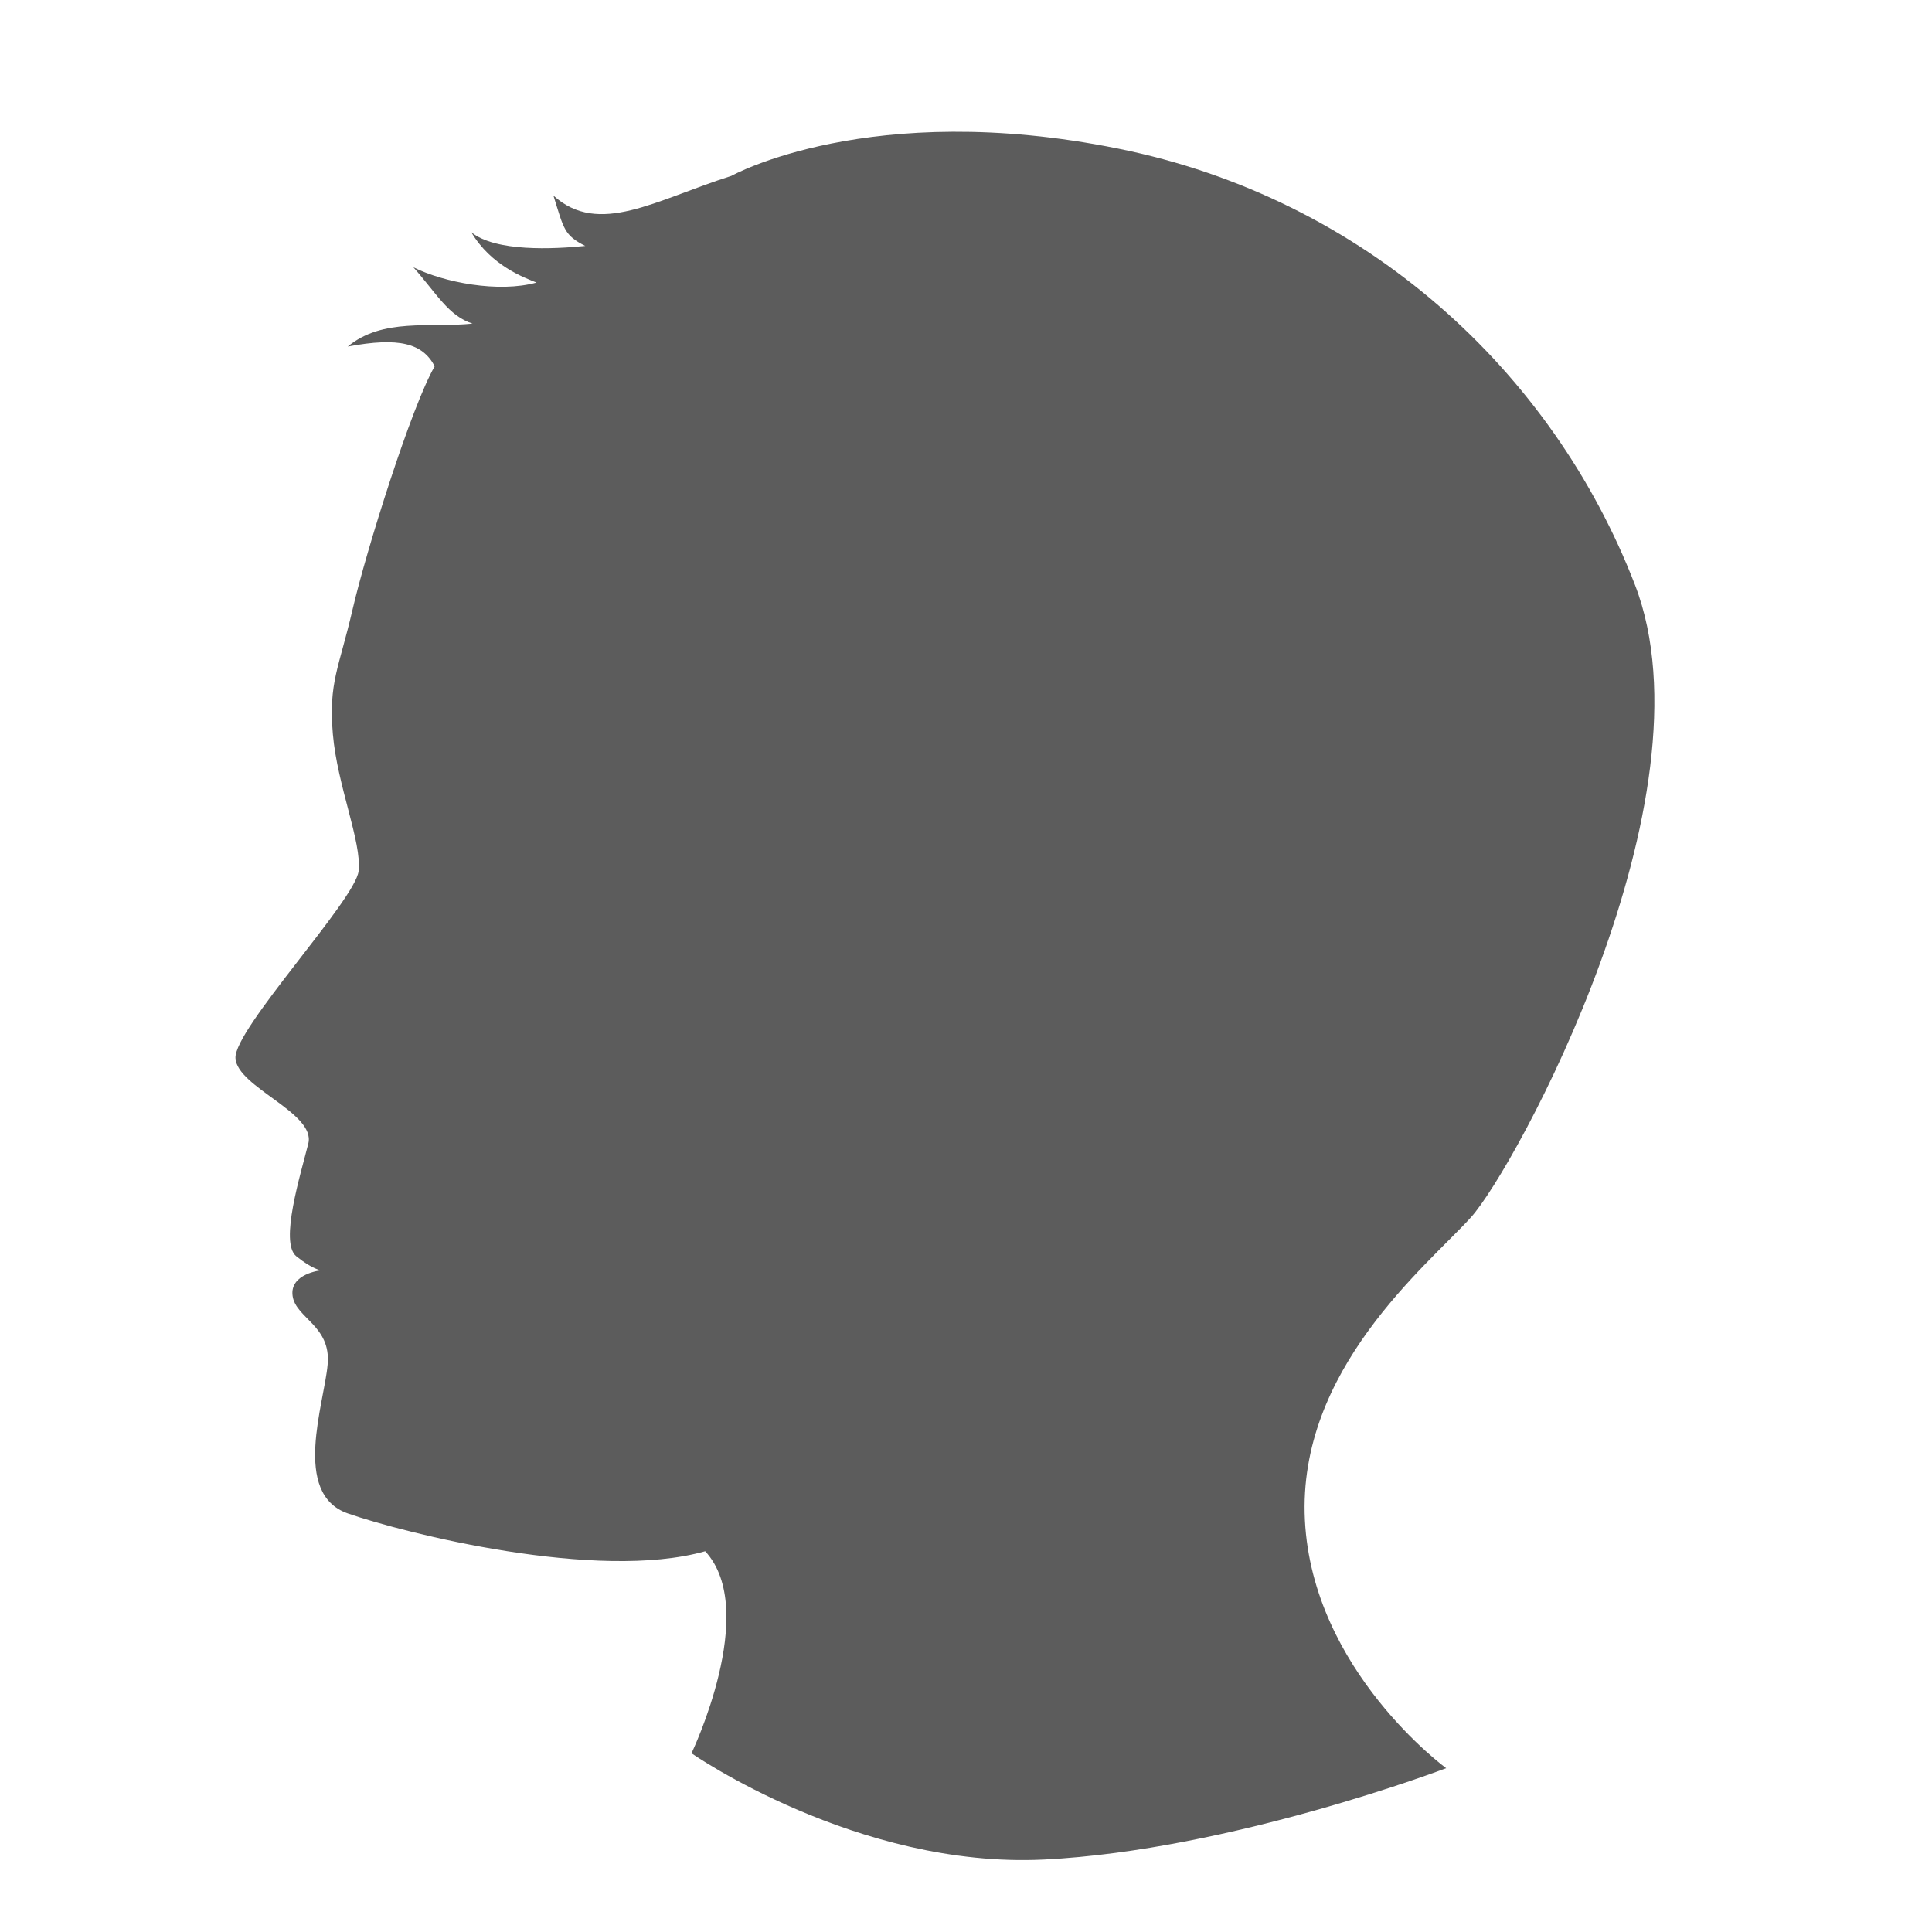
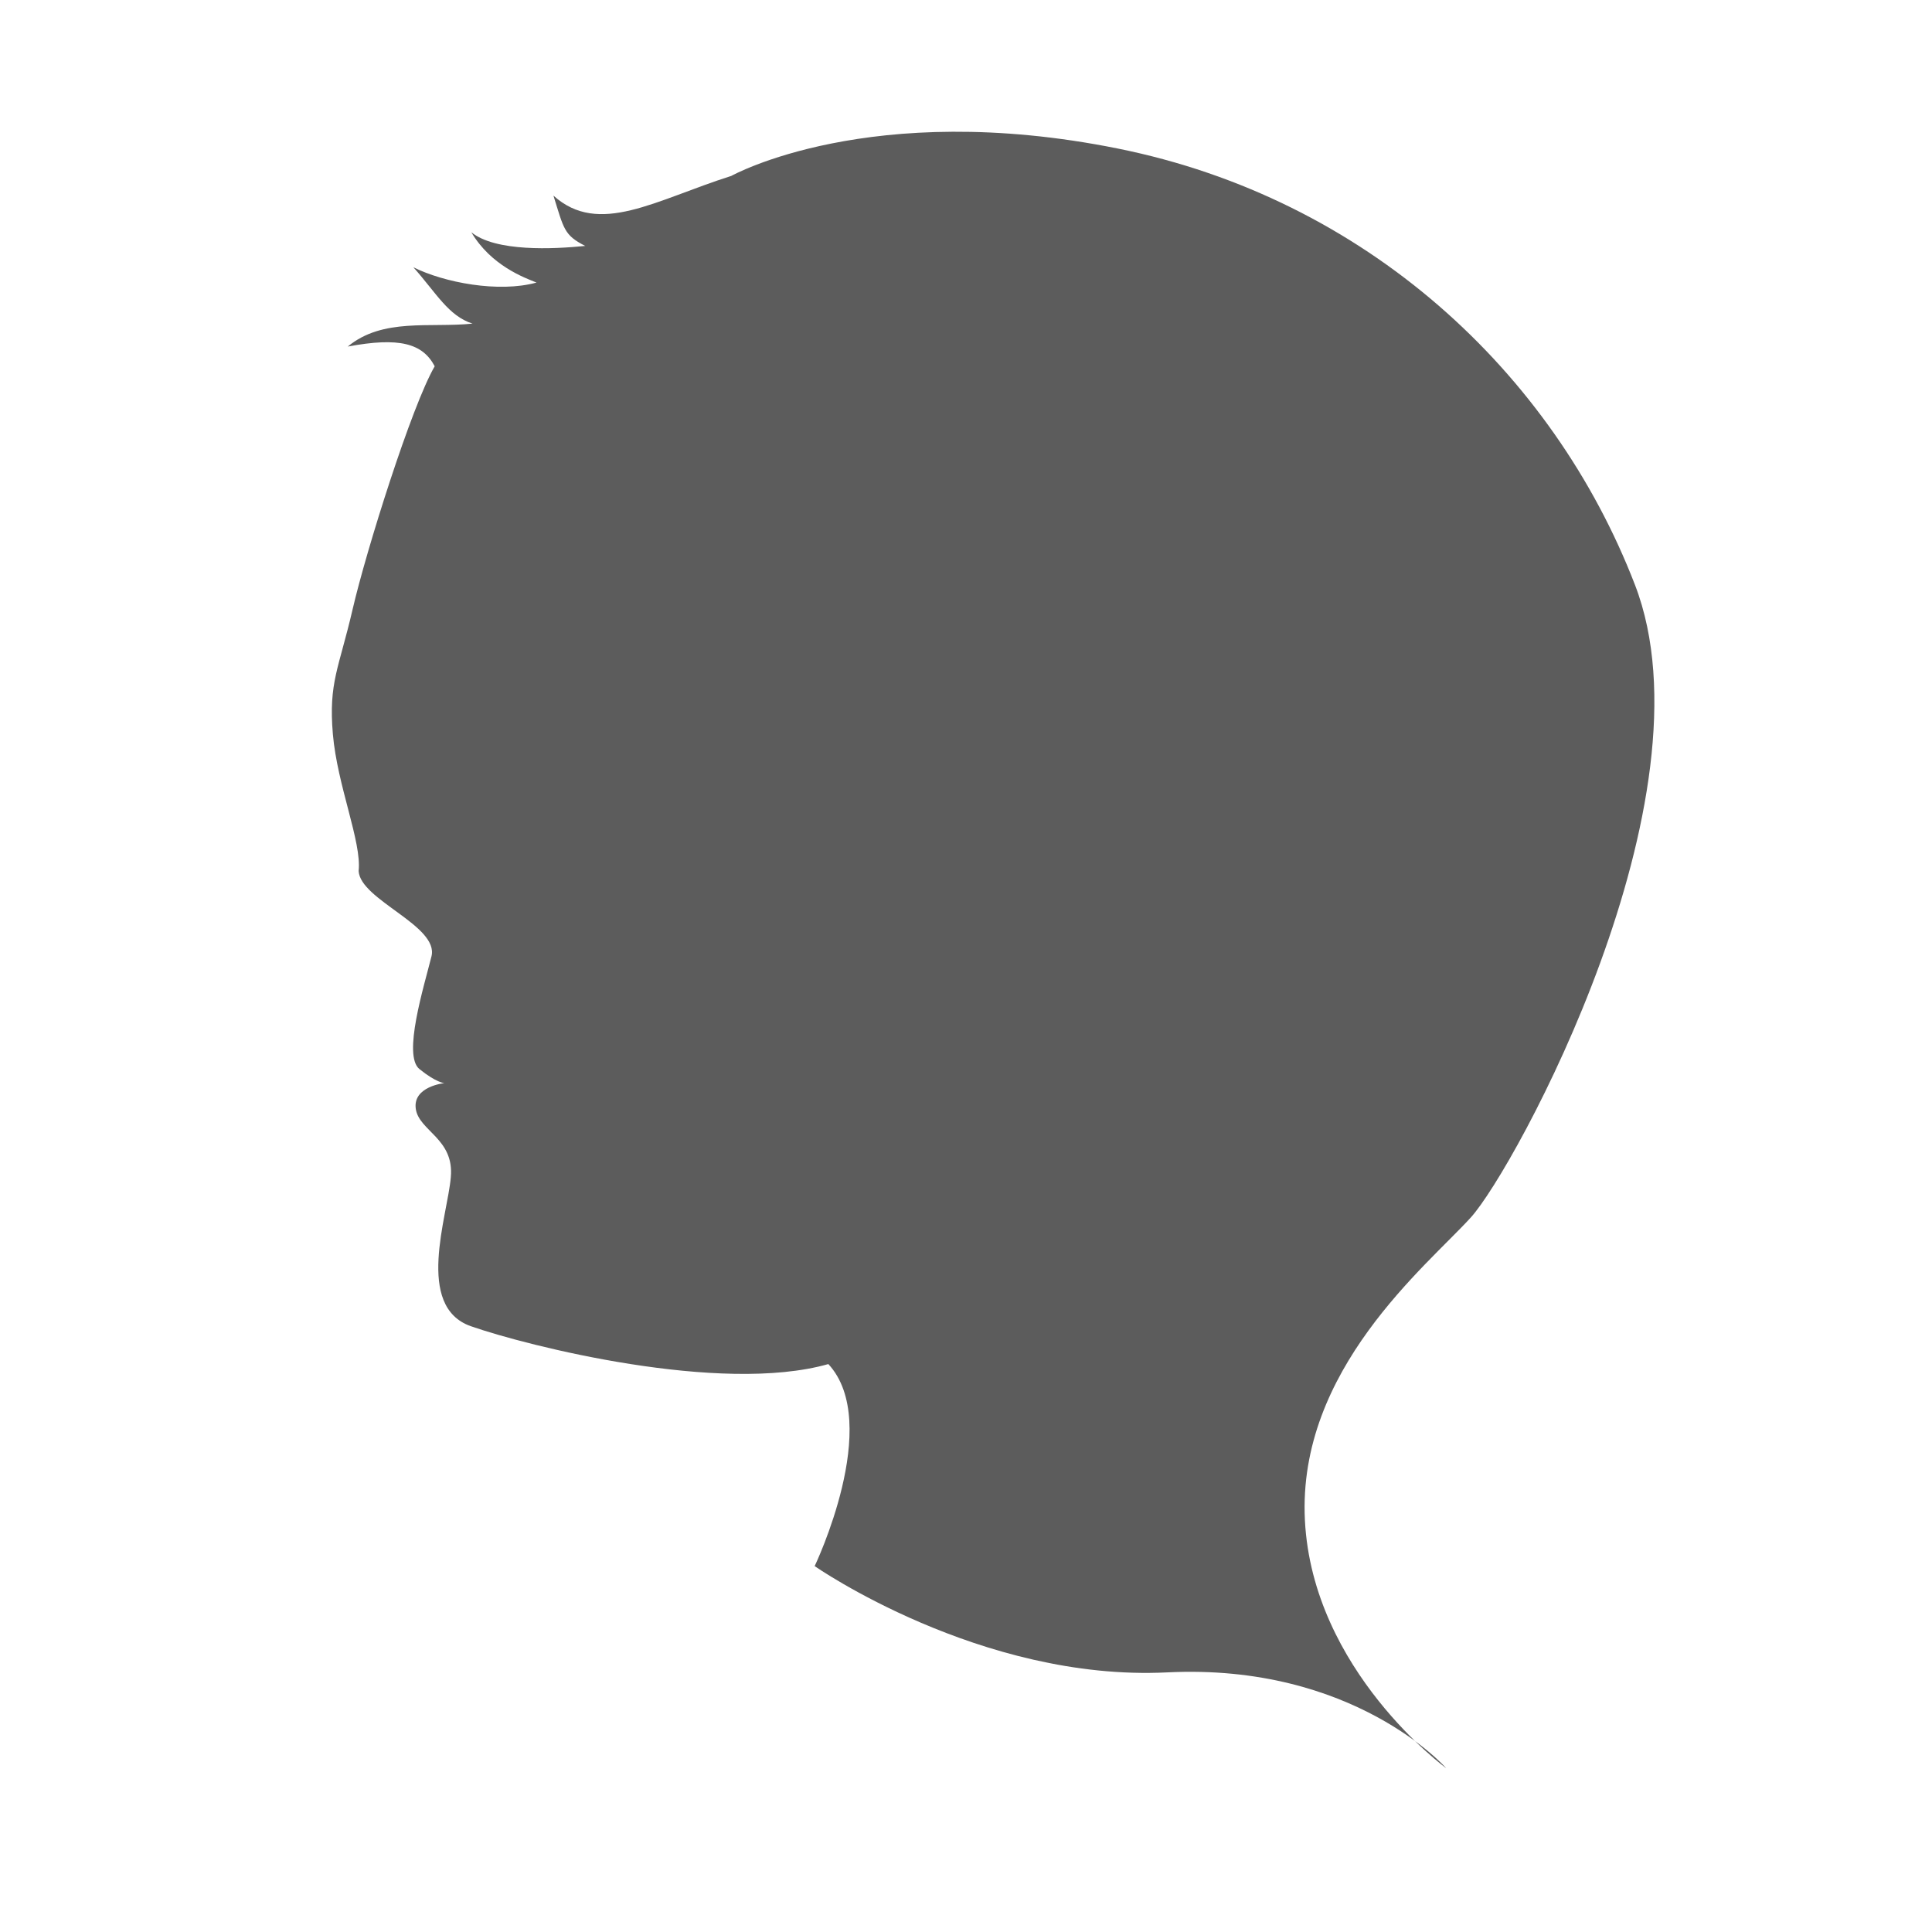
<svg xmlns="http://www.w3.org/2000/svg" version="1.1" id="Layer_1" x="0px" y="0px" viewBox="0 0 480 480" style="enable-background:new 0 0 480 480;" xml:space="preserve">
  <style type="text/css">
	.st0{fill:#5C5C5C;}
</style>
-   <path class="st0" d="M359.3,439.3c0,0-33.2-24.2-35.1-61.6s30.2-63.1,41.2-75.2c11-12.1,61.2-104.3,40.8-157.2  c-20.4-52.9-66.9-96-128.5-108.4s-96,6.8-96,6.8c-18.9,6-32.9,15.1-44.2,4.9c2.6,8.3,2.6,9.8,7.9,12.5c-7.9,0.8-22.3,1.5-28.3-3.4  c4.9,8.3,13.2,11.3,16.2,12.5c-9.4,2.6-23,0-30.6-3.8c5.7,6.4,8.7,12.1,14.7,14c-10.6,1.1-22.3-1.5-31,5.7  c12.8-2.4,18.6-0.8,21.6,4.9c-5.7,9.8-17,45.7-20.4,60.4c-3.4,14.7-6,18.1-4.9,31c1.1,12.8,7.2,26.8,6.4,34  c-0.8,7.2-31,39.3-30.6,46.5c0.4,7.2,20,13.6,18.1,21.2c-1.9,7.6-7.2,24.6-3,28c4.2,3.4,6.2,3.5,6.2,3.5s-7.9,0.8-7.1,6.4  c0.8,5.5,9.6,7.4,8.7,17c-0.8,9.6-9,32.1,5,37c14,4.9,62,17,88.8,9.4c13.6,14.7-3.4,50.2-3.4,50.2s41.2,28.7,87.6,26.4  S359.3,439.3,359.3,439.3z" />
+   <path class="st0" d="M359.3,439.3c0,0-33.2-24.2-35.1-61.6s30.2-63.1,41.2-75.2c11-12.1,61.2-104.3,40.8-157.2  c-20.4-52.9-66.9-96-128.5-108.4s-96,6.8-96,6.8c-18.9,6-32.9,15.1-44.2,4.9c2.6,8.3,2.6,9.8,7.9,12.5c-7.9,0.8-22.3,1.5-28.3-3.4  c4.9,8.3,13.2,11.3,16.2,12.5c-9.4,2.6-23,0-30.6-3.8c5.7,6.4,8.7,12.1,14.7,14c-10.6,1.1-22.3-1.5-31,5.7  c12.8-2.4,18.6-0.8,21.6,4.9c-5.7,9.8-17,45.7-20.4,60.4c-3.4,14.7-6,18.1-4.9,31c1.1,12.8,7.2,26.8,6.4,34  c0.4,7.2,20,13.6,18.1,21.2c-1.9,7.6-7.2,24.6-3,28c4.2,3.4,6.2,3.5,6.2,3.5s-7.9,0.8-7.1,6.4  c0.8,5.5,9.6,7.4,8.7,17c-0.8,9.6-9,32.1,5,37c14,4.9,62,17,88.8,9.4c13.6,14.7-3.4,50.2-3.4,50.2s41.2,28.7,87.6,26.4  S359.3,439.3,359.3,439.3z" />
</svg>